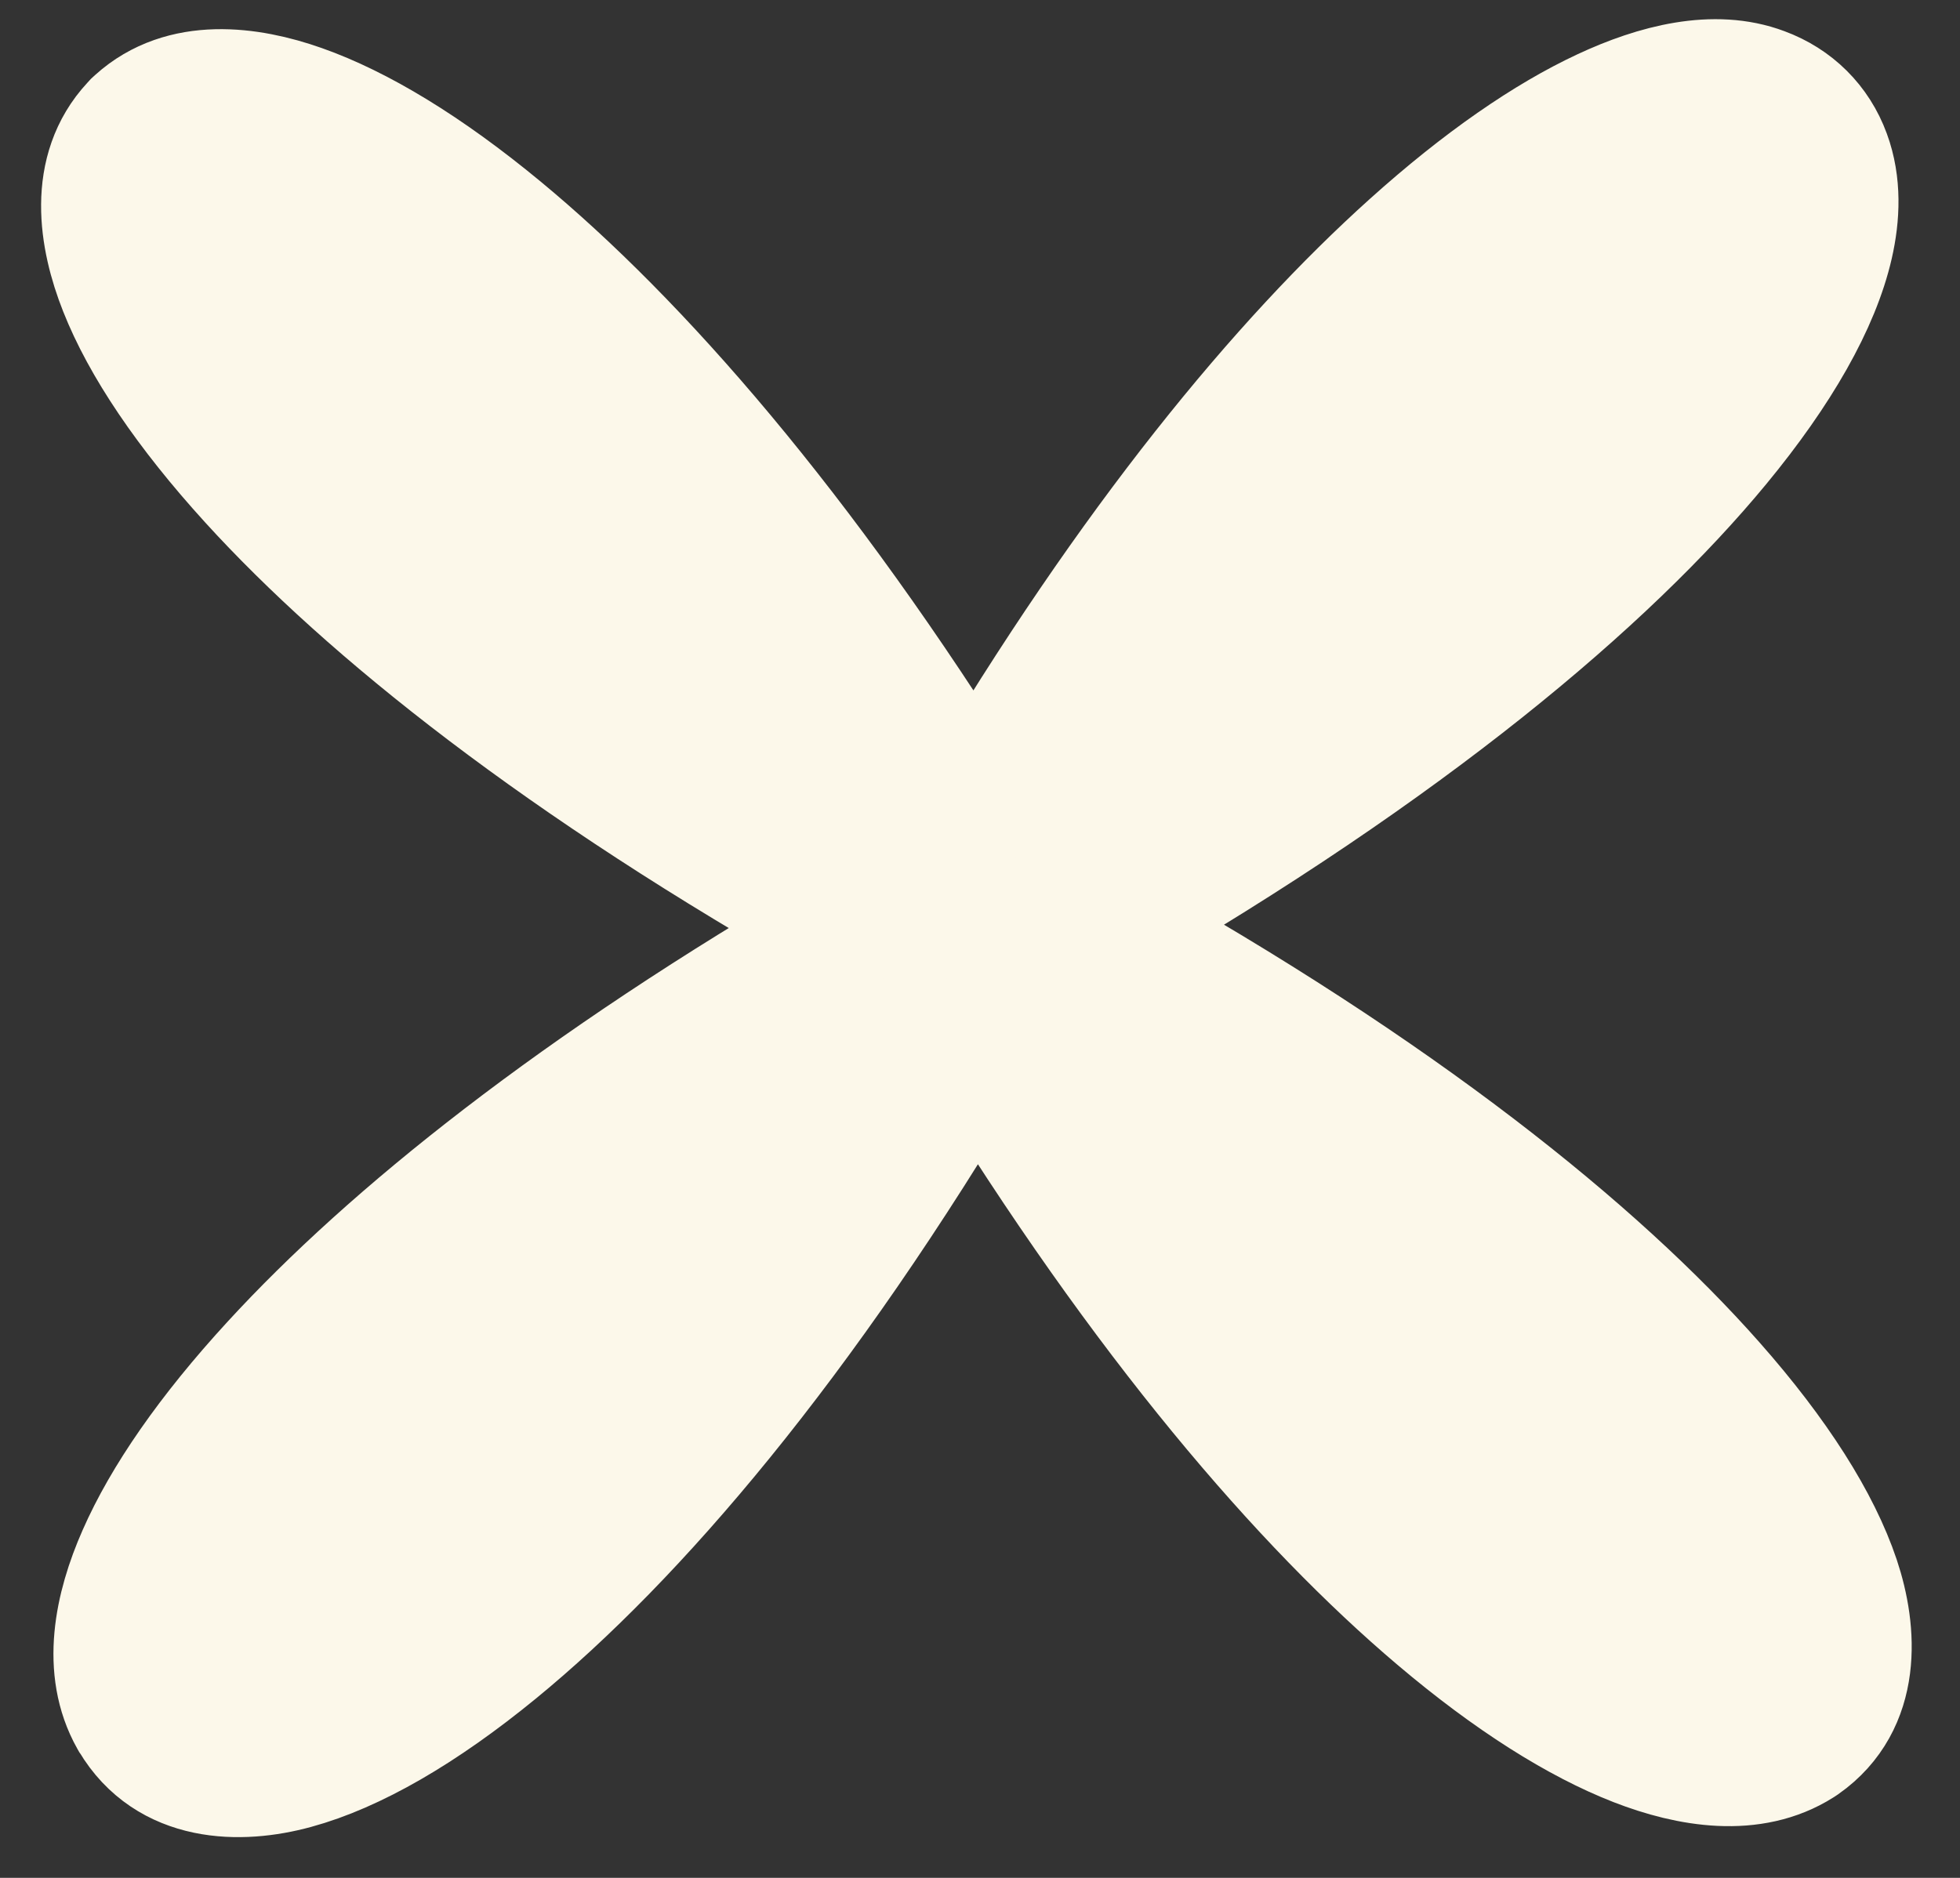
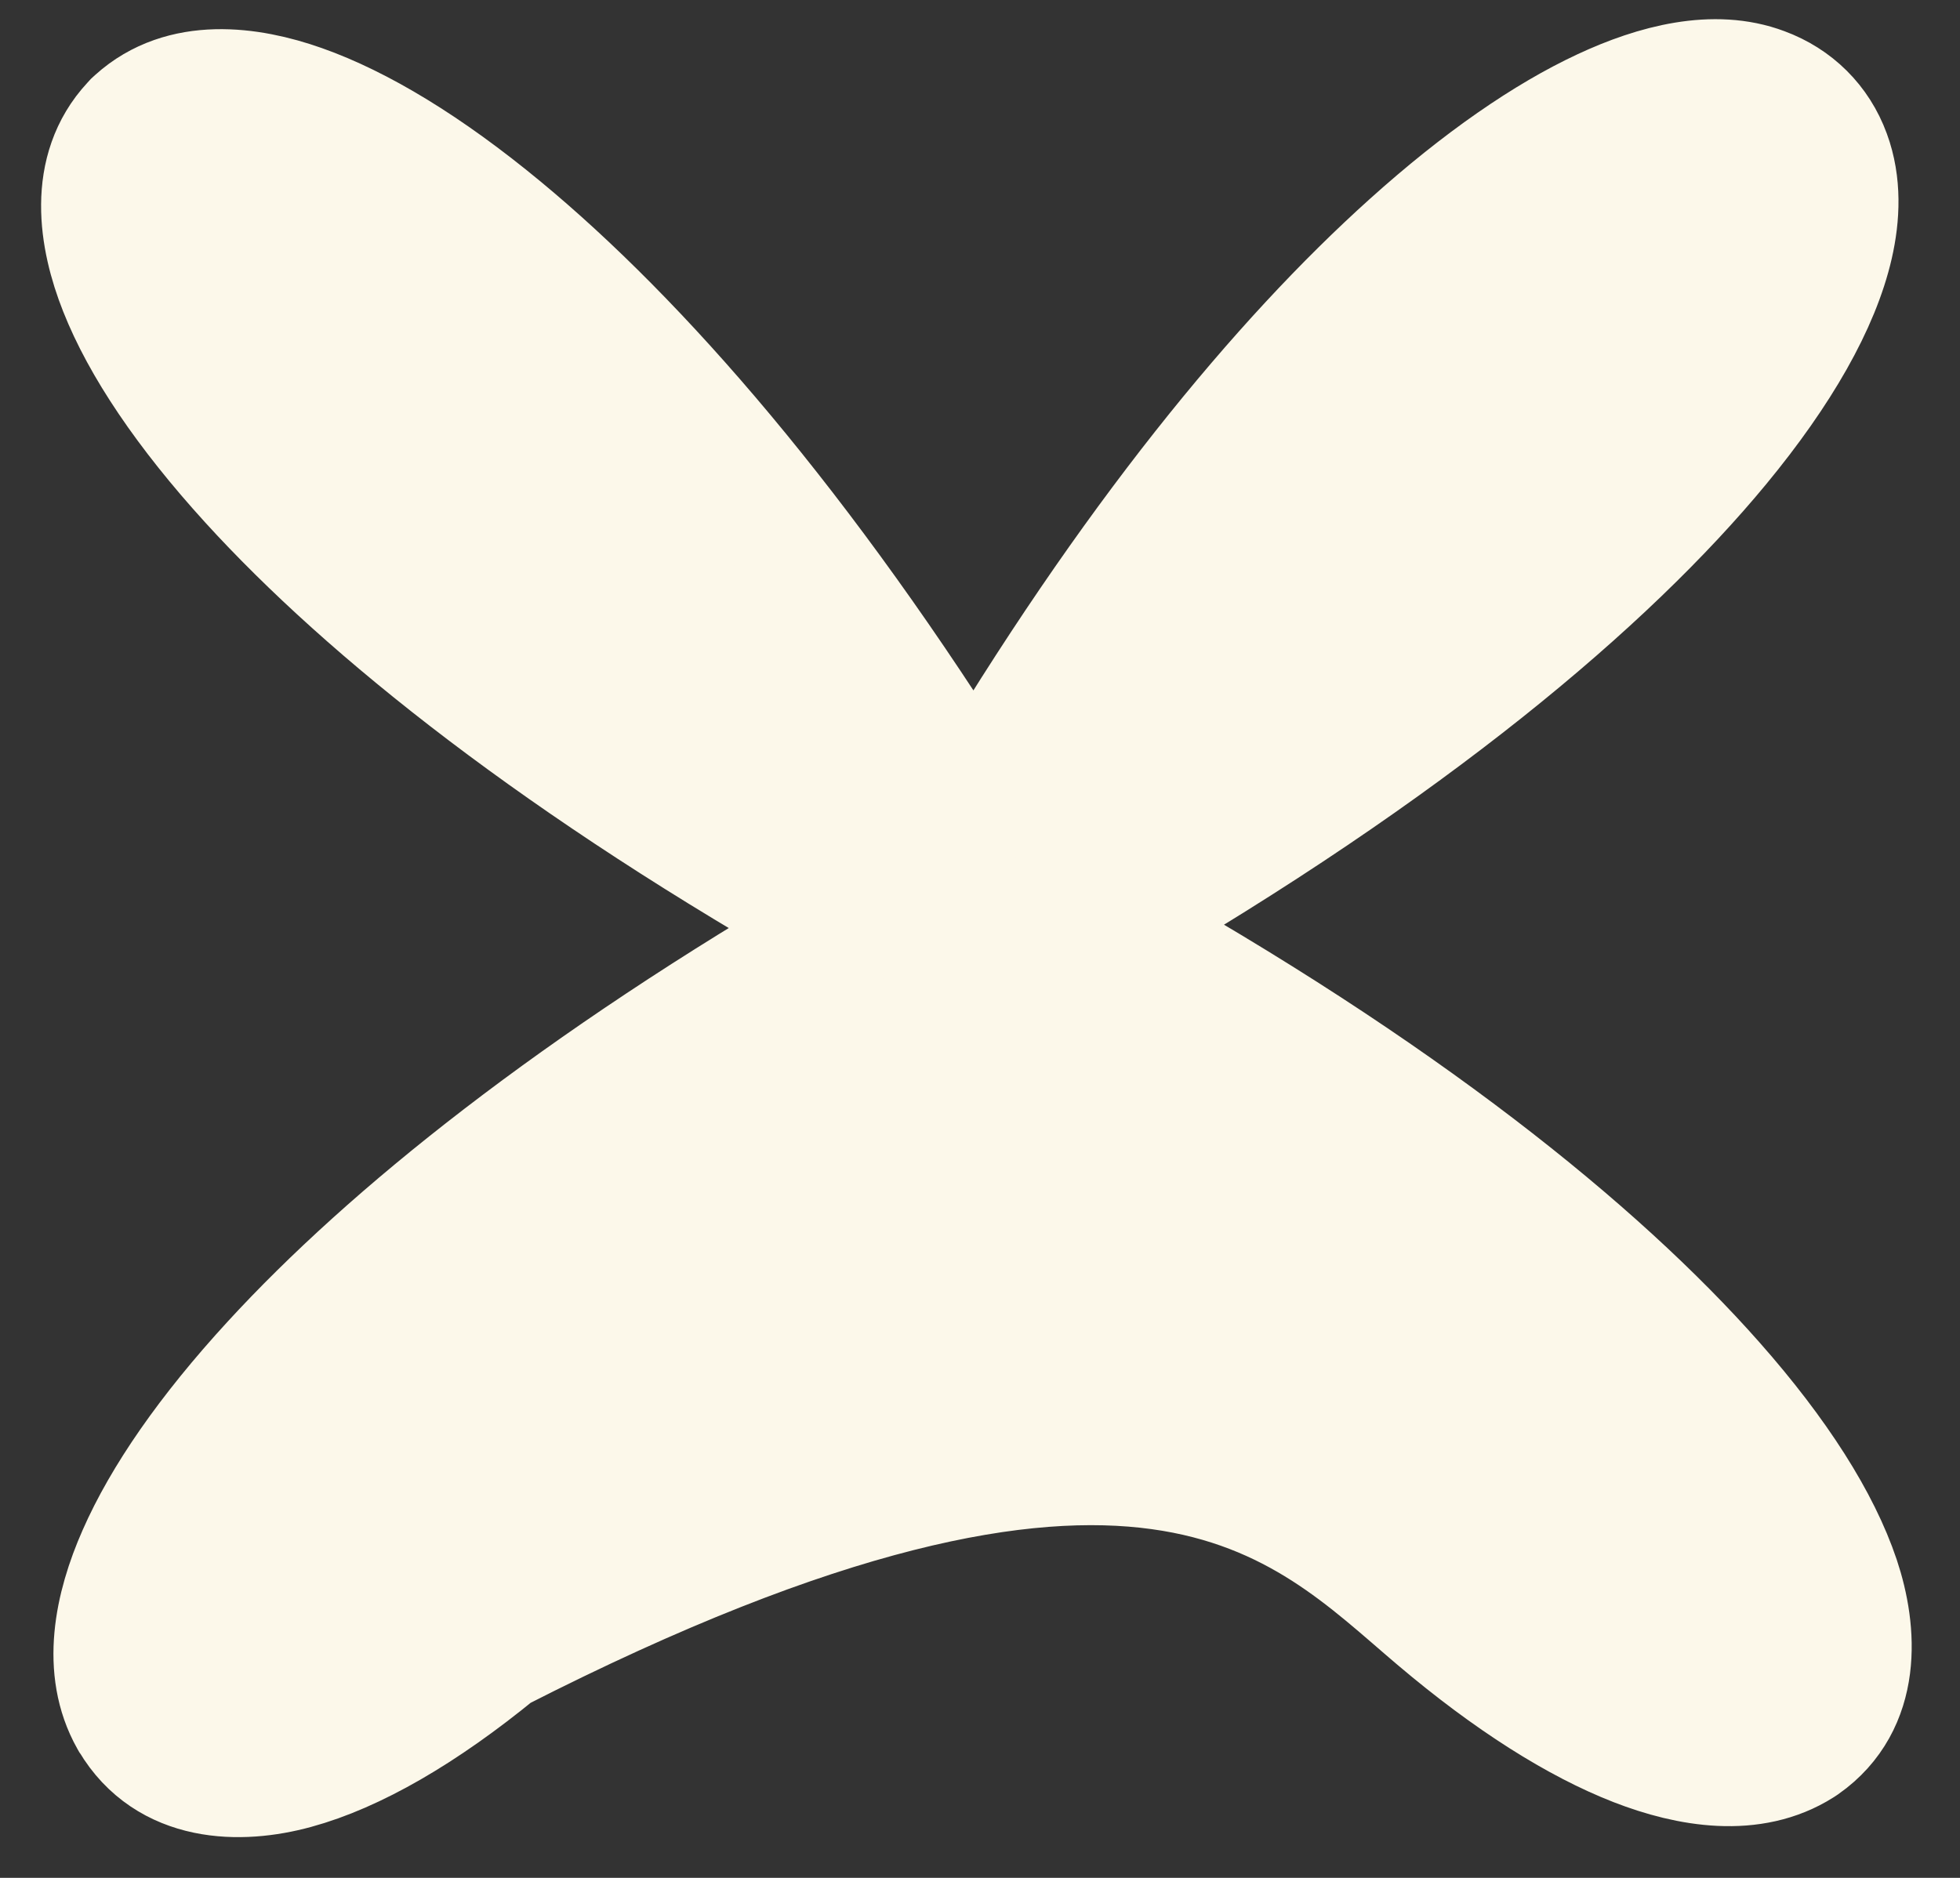
<svg xmlns="http://www.w3.org/2000/svg" width="24" height="23" viewBox="0 0 24 23" fill="none">
  <rect x="0" y="0" width="24" height="23" fill="#333333" stroke="none" />
-   <path d="M22.052 21.379L22.067 21.369L22.082 21.359C22.788 20.861 22.73 19.987 22.514 19.34C22.279 18.639 21.763 17.821 20.981 16.936C19.559 15.326 17.148 13.37 13.505 11.337C17.259 9.165 19.682 7.108 21.049 5.452C21.794 4.549 22.27 3.712 22.433 3C22.515 2.642 22.532 2.254 22.4 1.895C22.259 1.509 21.969 1.225 21.589 1.085C20.994 0.861 20.281 1.042 19.634 1.344C18.943 1.666 18.143 2.213 17.274 2.995C15.705 4.405 13.852 6.633 11.934 9.871C9.808 6.449 7.796 4.169 6.14 2.8C5.23 2.047 4.399 1.546 3.691 1.296C3.047 1.068 2.235 0.963 1.669 1.474L1.645 1.496L1.623 1.52C1.09 2.093 1.221 2.909 1.47 3.537C1.742 4.226 2.277 5.026 3.068 5.895C4.501 7.469 6.869 9.368 10.402 11.358C7.053 13.296 4.766 15.141 3.341 16.693C2.549 17.555 2.002 18.35 1.698 19.043C1.412 19.691 1.258 20.441 1.6 21.05L1.604 21.057L1.609 21.064C2.058 21.823 2.936 21.838 3.613 21.652C4.332 21.456 5.175 20.971 6.089 20.222C7.764 18.849 9.816 16.471 11.963 12.836C14.012 16.18 15.964 18.435 17.595 19.817C18.495 20.58 19.32 21.097 20.031 21.374C20.692 21.631 21.458 21.756 22.052 21.379Z" fill="#FCF8EA" stroke="#FCF8EA" stroke-width="1.5" />
+   <path d="M22.052 21.379L22.067 21.369L22.082 21.359C22.788 20.861 22.73 19.987 22.514 19.34C22.279 18.639 21.763 17.821 20.981 16.936C19.559 15.326 17.148 13.37 13.505 11.337C17.259 9.165 19.682 7.108 21.049 5.452C21.794 4.549 22.27 3.712 22.433 3C22.515 2.642 22.532 2.254 22.4 1.895C22.259 1.509 21.969 1.225 21.589 1.085C20.994 0.861 20.281 1.042 19.634 1.344C18.943 1.666 18.143 2.213 17.274 2.995C15.705 4.405 13.852 6.633 11.934 9.871C9.808 6.449 7.796 4.169 6.14 2.8C5.23 2.047 4.399 1.546 3.691 1.296C3.047 1.068 2.235 0.963 1.669 1.474L1.645 1.496L1.623 1.52C1.09 2.093 1.221 2.909 1.47 3.537C1.742 4.226 2.277 5.026 3.068 5.895C4.501 7.469 6.869 9.368 10.402 11.358C7.053 13.296 4.766 15.141 3.341 16.693C2.549 17.555 2.002 18.35 1.698 19.043C1.412 19.691 1.258 20.441 1.6 21.05L1.604 21.057L1.609 21.064C2.058 21.823 2.936 21.838 3.613 21.652C4.332 21.456 5.175 20.971 6.089 20.222C14.012 16.18 15.964 18.435 17.595 19.817C18.495 20.58 19.32 21.097 20.031 21.374C20.692 21.631 21.458 21.756 22.052 21.379Z" fill="#FCF8EA" stroke="#FCF8EA" stroke-width="1.5" />
</svg>